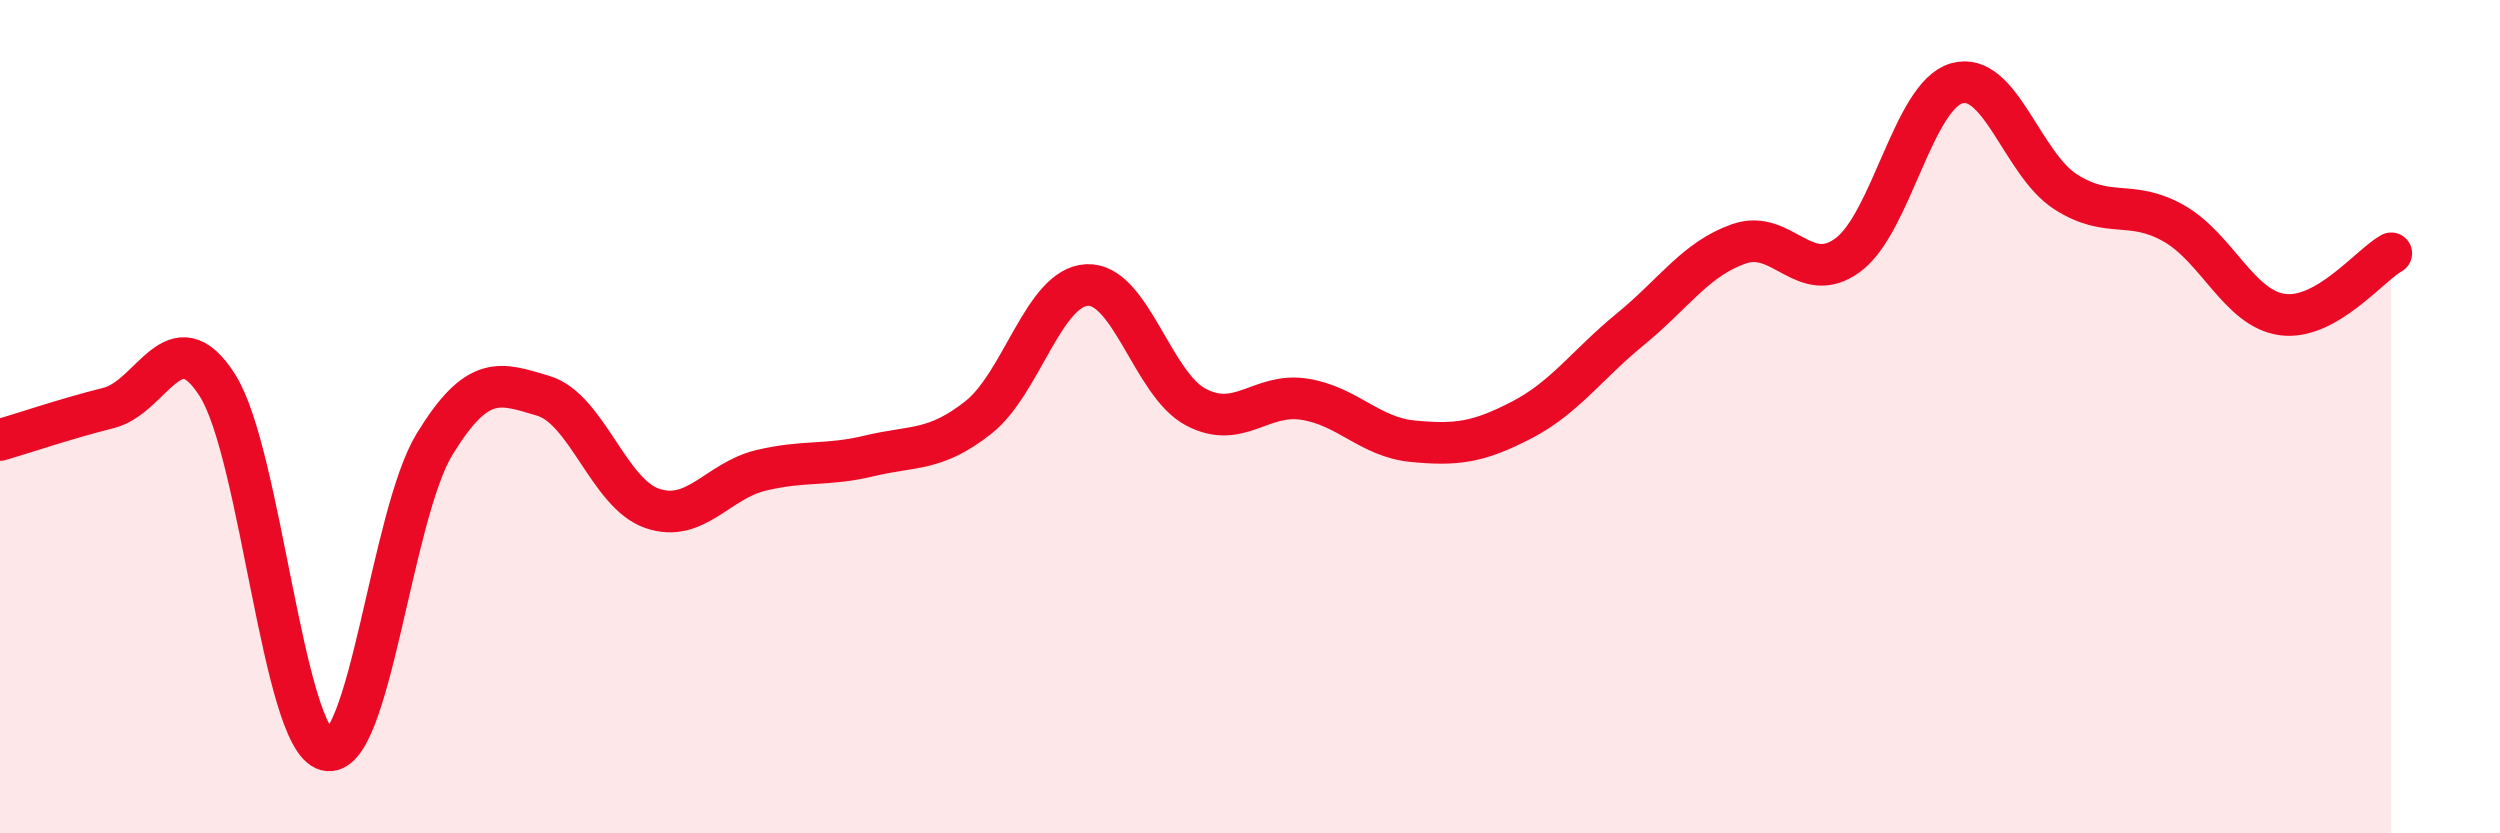
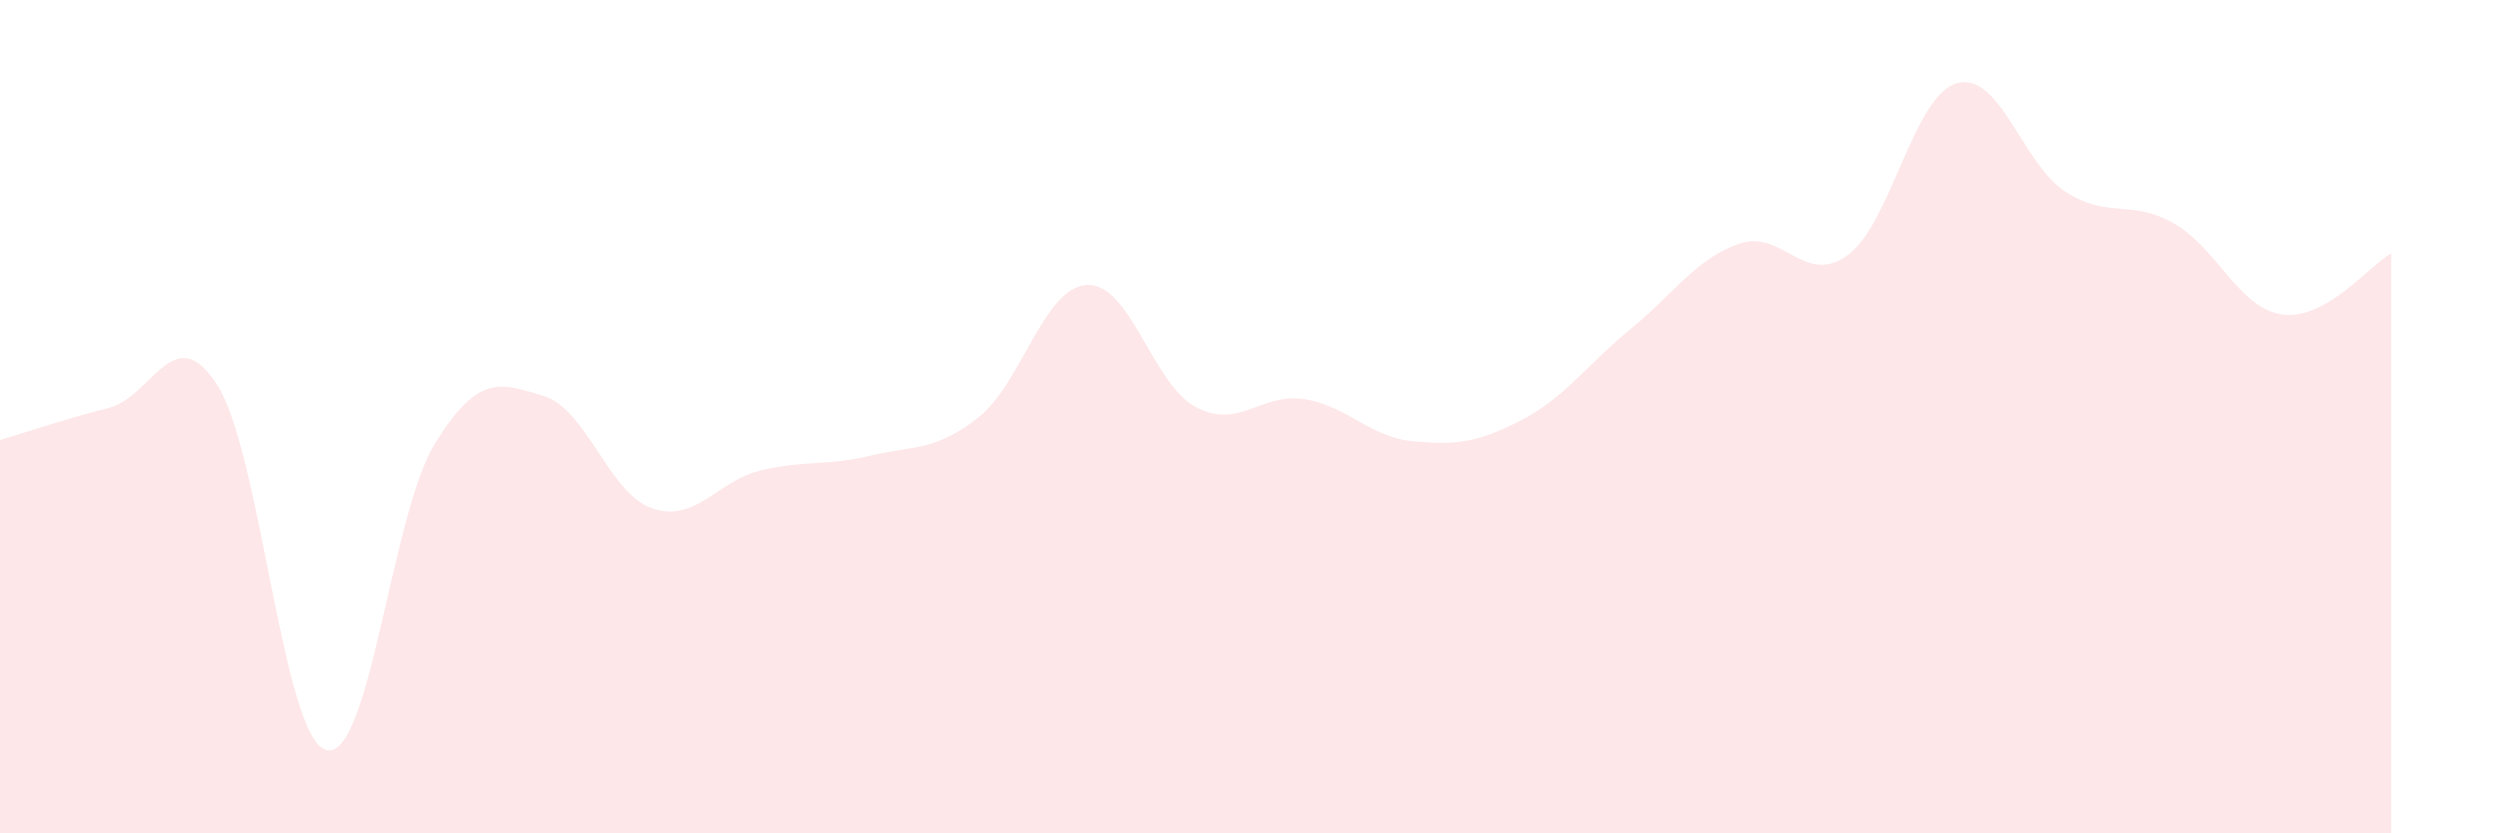
<svg xmlns="http://www.w3.org/2000/svg" width="60" height="20" viewBox="0 0 60 20">
  <path d="M 0,10.56 C 0.52,10.41 1.57,10.05 2.61,9.79 C 3.65,9.53 4.18,7.61 5.22,9.25 C 6.26,10.89 6.79,17.72 7.83,18 C 8.87,18.28 9.39,12.36 10.43,10.66 C 11.47,8.96 12,9.19 13.04,9.5 C 14.08,9.81 14.61,11.84 15.65,12.2 C 16.69,12.56 17.22,11.54 18.26,11.29 C 19.3,11.04 19.83,11.19 20.87,10.94 C 21.91,10.69 22.44,10.84 23.48,10.02 C 24.52,9.2 25.05,6.89 26.09,6.84 C 27.13,6.79 27.66,9.22 28.7,9.77 C 29.74,10.32 30.26,9.42 31.3,9.58 C 32.34,9.74 32.87,10.49 33.91,10.59 C 34.95,10.69 35.48,10.62 36.52,10.08 C 37.56,9.54 38.09,8.75 39.13,7.9 C 40.17,7.05 40.7,6.21 41.74,5.85 C 42.78,5.49 43.31,6.89 44.35,6.12 C 45.39,5.35 45.92,2.3 46.96,2 C 48,1.7 48.53,3.93 49.57,4.6 C 50.61,5.27 51.13,4.77 52.17,5.36 C 53.21,5.95 53.74,7.41 54.78,7.55 C 55.82,7.69 56.87,6.37 57.39,6.08L57.39 20L0 20Z" fill="#EB0A25" opacity="0.1" stroke-linecap="round" stroke-linejoin="round" />
-   <path d="M 0,10.56 C 0.52,10.41 1.57,10.05 2.61,9.79 C 3.65,9.53 4.18,7.61 5.22,9.25 C 6.26,10.89 6.79,17.72 7.83,18 C 8.87,18.28 9.39,12.36 10.43,10.66 C 11.47,8.96 12,9.19 13.04,9.5 C 14.08,9.81 14.61,11.84 15.65,12.2 C 16.69,12.56 17.22,11.54 18.26,11.29 C 19.3,11.04 19.83,11.19 20.87,10.94 C 21.91,10.69 22.44,10.84 23.48,10.02 C 24.52,9.2 25.05,6.89 26.09,6.84 C 27.13,6.79 27.66,9.22 28.7,9.77 C 29.74,10.32 30.26,9.42 31.3,9.58 C 32.34,9.74 32.87,10.49 33.91,10.59 C 34.95,10.69 35.48,10.62 36.52,10.08 C 37.56,9.54 38.09,8.75 39.13,7.9 C 40.17,7.05 40.7,6.21 41.74,5.85 C 42.78,5.49 43.31,6.89 44.35,6.12 C 45.39,5.35 45.92,2.3 46.96,2 C 48,1.7 48.53,3.93 49.57,4.6 C 50.61,5.27 51.13,4.77 52.17,5.36 C 53.21,5.95 53.74,7.41 54.78,7.55 C 55.82,7.69 56.87,6.37 57.39,6.08" stroke="#EB0A25" stroke-width="1" fill="none" stroke-linecap="round" stroke-linejoin="round" />
</svg>